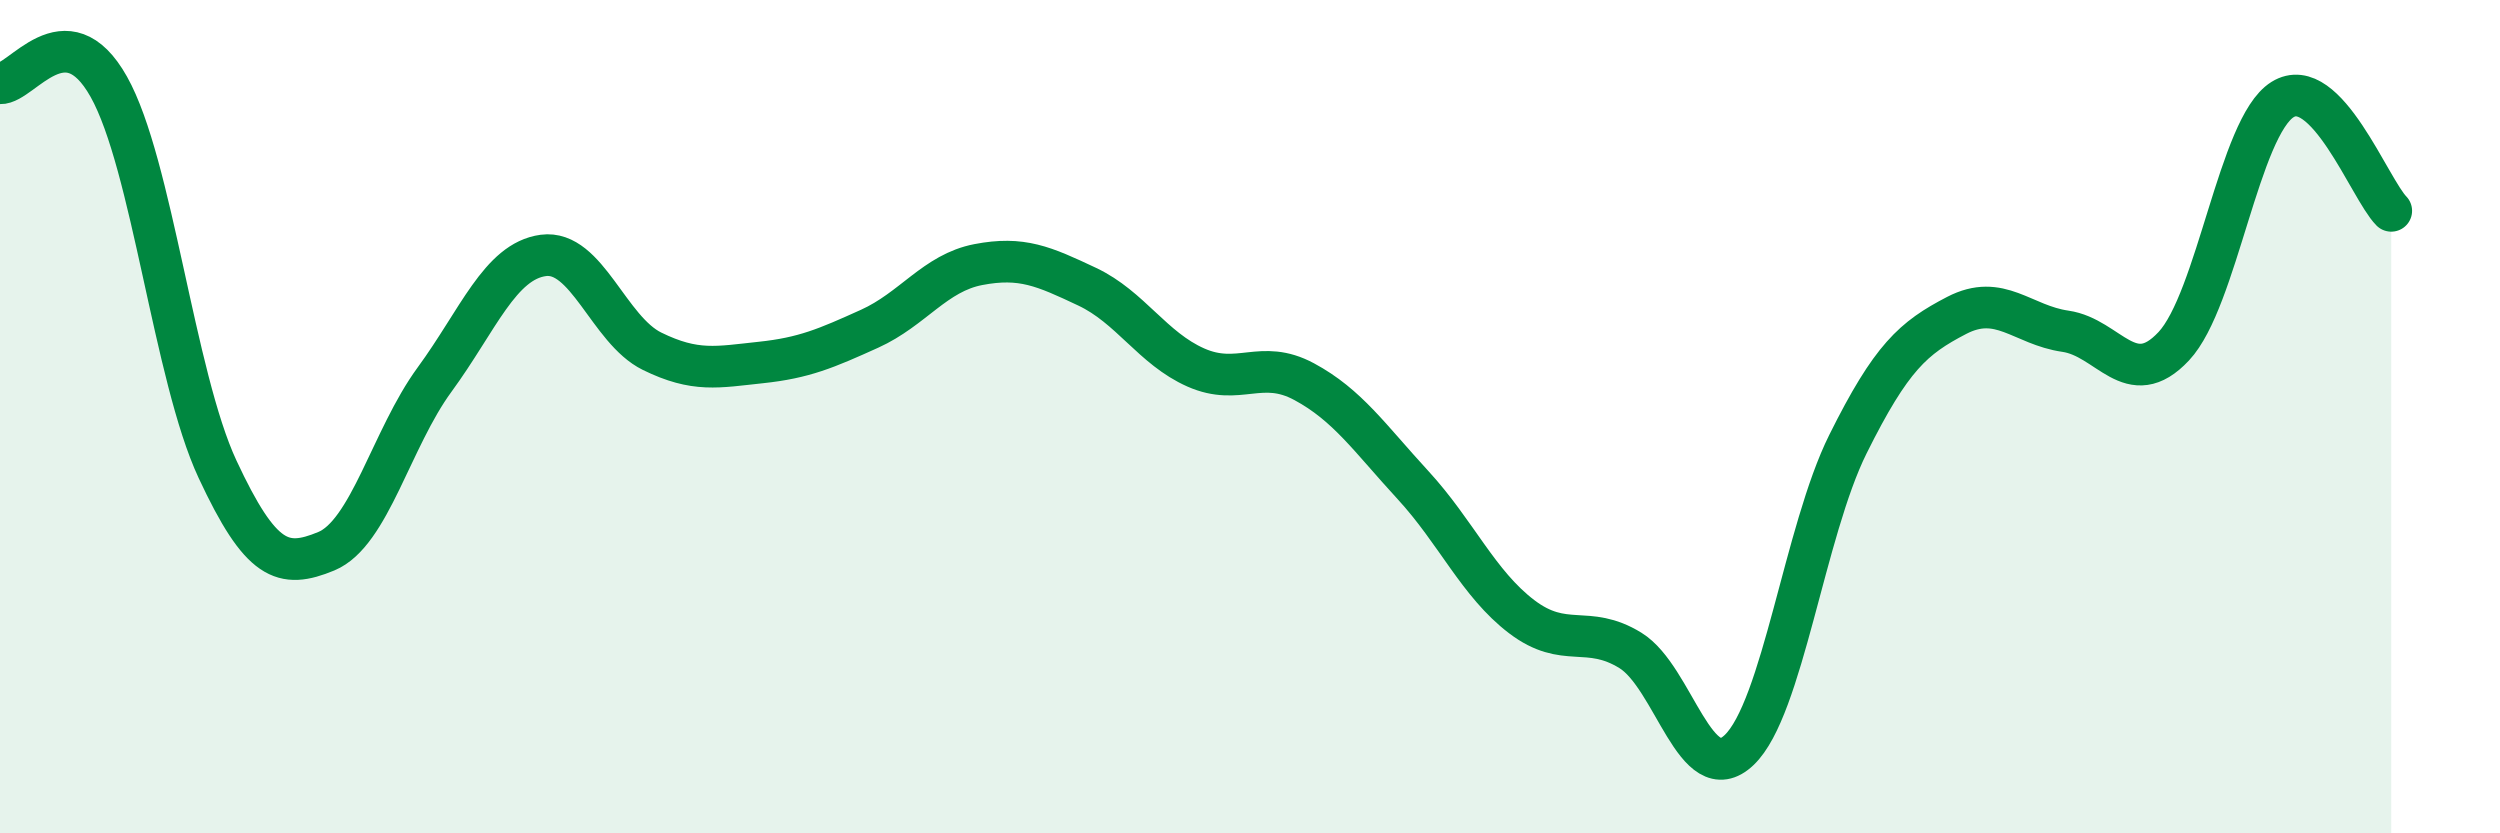
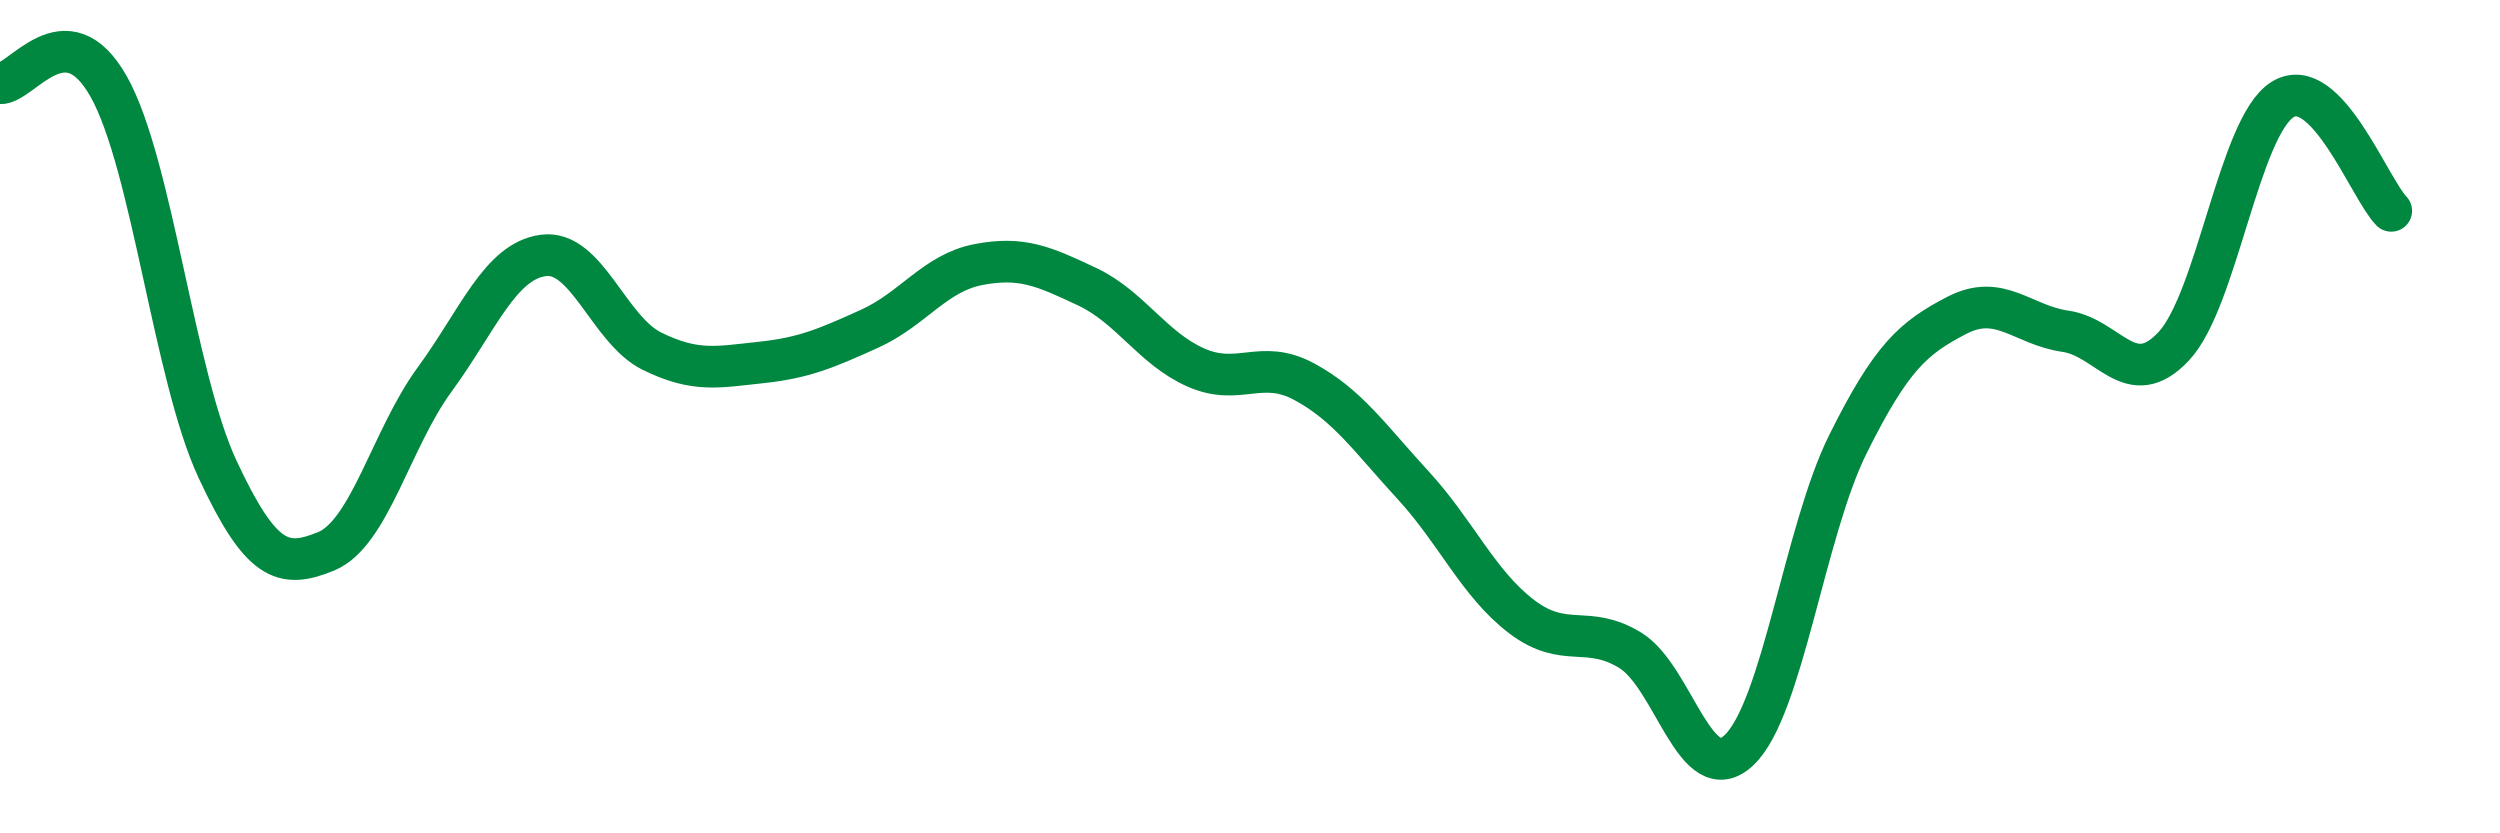
<svg xmlns="http://www.w3.org/2000/svg" width="60" height="20" viewBox="0 0 60 20">
-   <path d="M 0,2 C 0.52,2.02 1.57,0.23 2.61,2.08 C 3.65,3.93 4.18,9.03 5.22,11.26 C 6.26,13.49 6.79,13.66 7.83,13.23 C 8.87,12.8 9.39,10.53 10.43,9.11 C 11.47,7.69 12,6.27 13.04,6.13 C 14.08,5.99 14.61,7.92 15.65,8.43 C 16.69,8.94 17.22,8.81 18.26,8.7 C 19.3,8.59 19.83,8.36 20.87,7.89 C 21.91,7.42 22.44,6.55 23.48,6.35 C 24.52,6.15 25.05,6.39 26.09,6.88 C 27.13,7.37 27.66,8.36 28.7,8.82 C 29.74,9.28 30.26,8.6 31.3,9.16 C 32.34,9.72 32.87,10.51 33.91,11.64 C 34.95,12.77 35.48,14.01 36.52,14.8 C 37.56,15.59 38.09,14.97 39.13,15.61 C 40.17,16.25 40.7,18.99 41.74,18 C 42.78,17.01 43.31,12.75 44.35,10.66 C 45.39,8.57 45.92,8.11 46.96,7.57 C 48,7.03 48.53,7.8 49.57,7.95 C 50.61,8.1 51.13,9.42 52.17,8.31 C 53.21,7.2 53.74,3.04 54.78,2.39 C 55.82,1.74 56.87,4.53 57.39,5.06L57.39 20L0 20Z" fill="#008740" opacity="0.1" stroke-linecap="round" stroke-linejoin="round" />
  <path d="M 0,2 C 0.52,2.02 1.57,0.23 2.61,2.08 C 3.65,3.93 4.18,9.03 5.22,11.26 C 6.26,13.49 6.79,13.66 7.83,13.23 C 8.87,12.8 9.39,10.53 10.43,9.11 C 11.47,7.69 12,6.27 13.04,6.13 C 14.08,5.99 14.61,7.92 15.65,8.43 C 16.69,8.94 17.22,8.81 18.26,8.7 C 19.3,8.59 19.83,8.36 20.87,7.89 C 21.91,7.42 22.44,6.55 23.48,6.35 C 24.52,6.15 25.05,6.39 26.09,6.88 C 27.13,7.37 27.66,8.36 28.7,8.82 C 29.74,9.28 30.26,8.6 31.3,9.16 C 32.34,9.72 32.87,10.51 33.91,11.64 C 34.95,12.77 35.48,14.01 36.52,14.8 C 37.56,15.59 38.09,14.97 39.13,15.61 C 40.17,16.25 40.7,18.99 41.74,18 C 42.78,17.01 43.31,12.75 44.35,10.66 C 45.39,8.57 45.92,8.11 46.96,7.57 C 48,7.03 48.53,7.8 49.57,7.95 C 50.61,8.1 51.13,9.42 52.17,8.31 C 53.21,7.2 53.74,3.04 54.78,2.39 C 55.82,1.74 56.87,4.53 57.39,5.06" stroke="#008740" stroke-width="1" fill="none" stroke-linecap="round" stroke-linejoin="round" />
</svg>